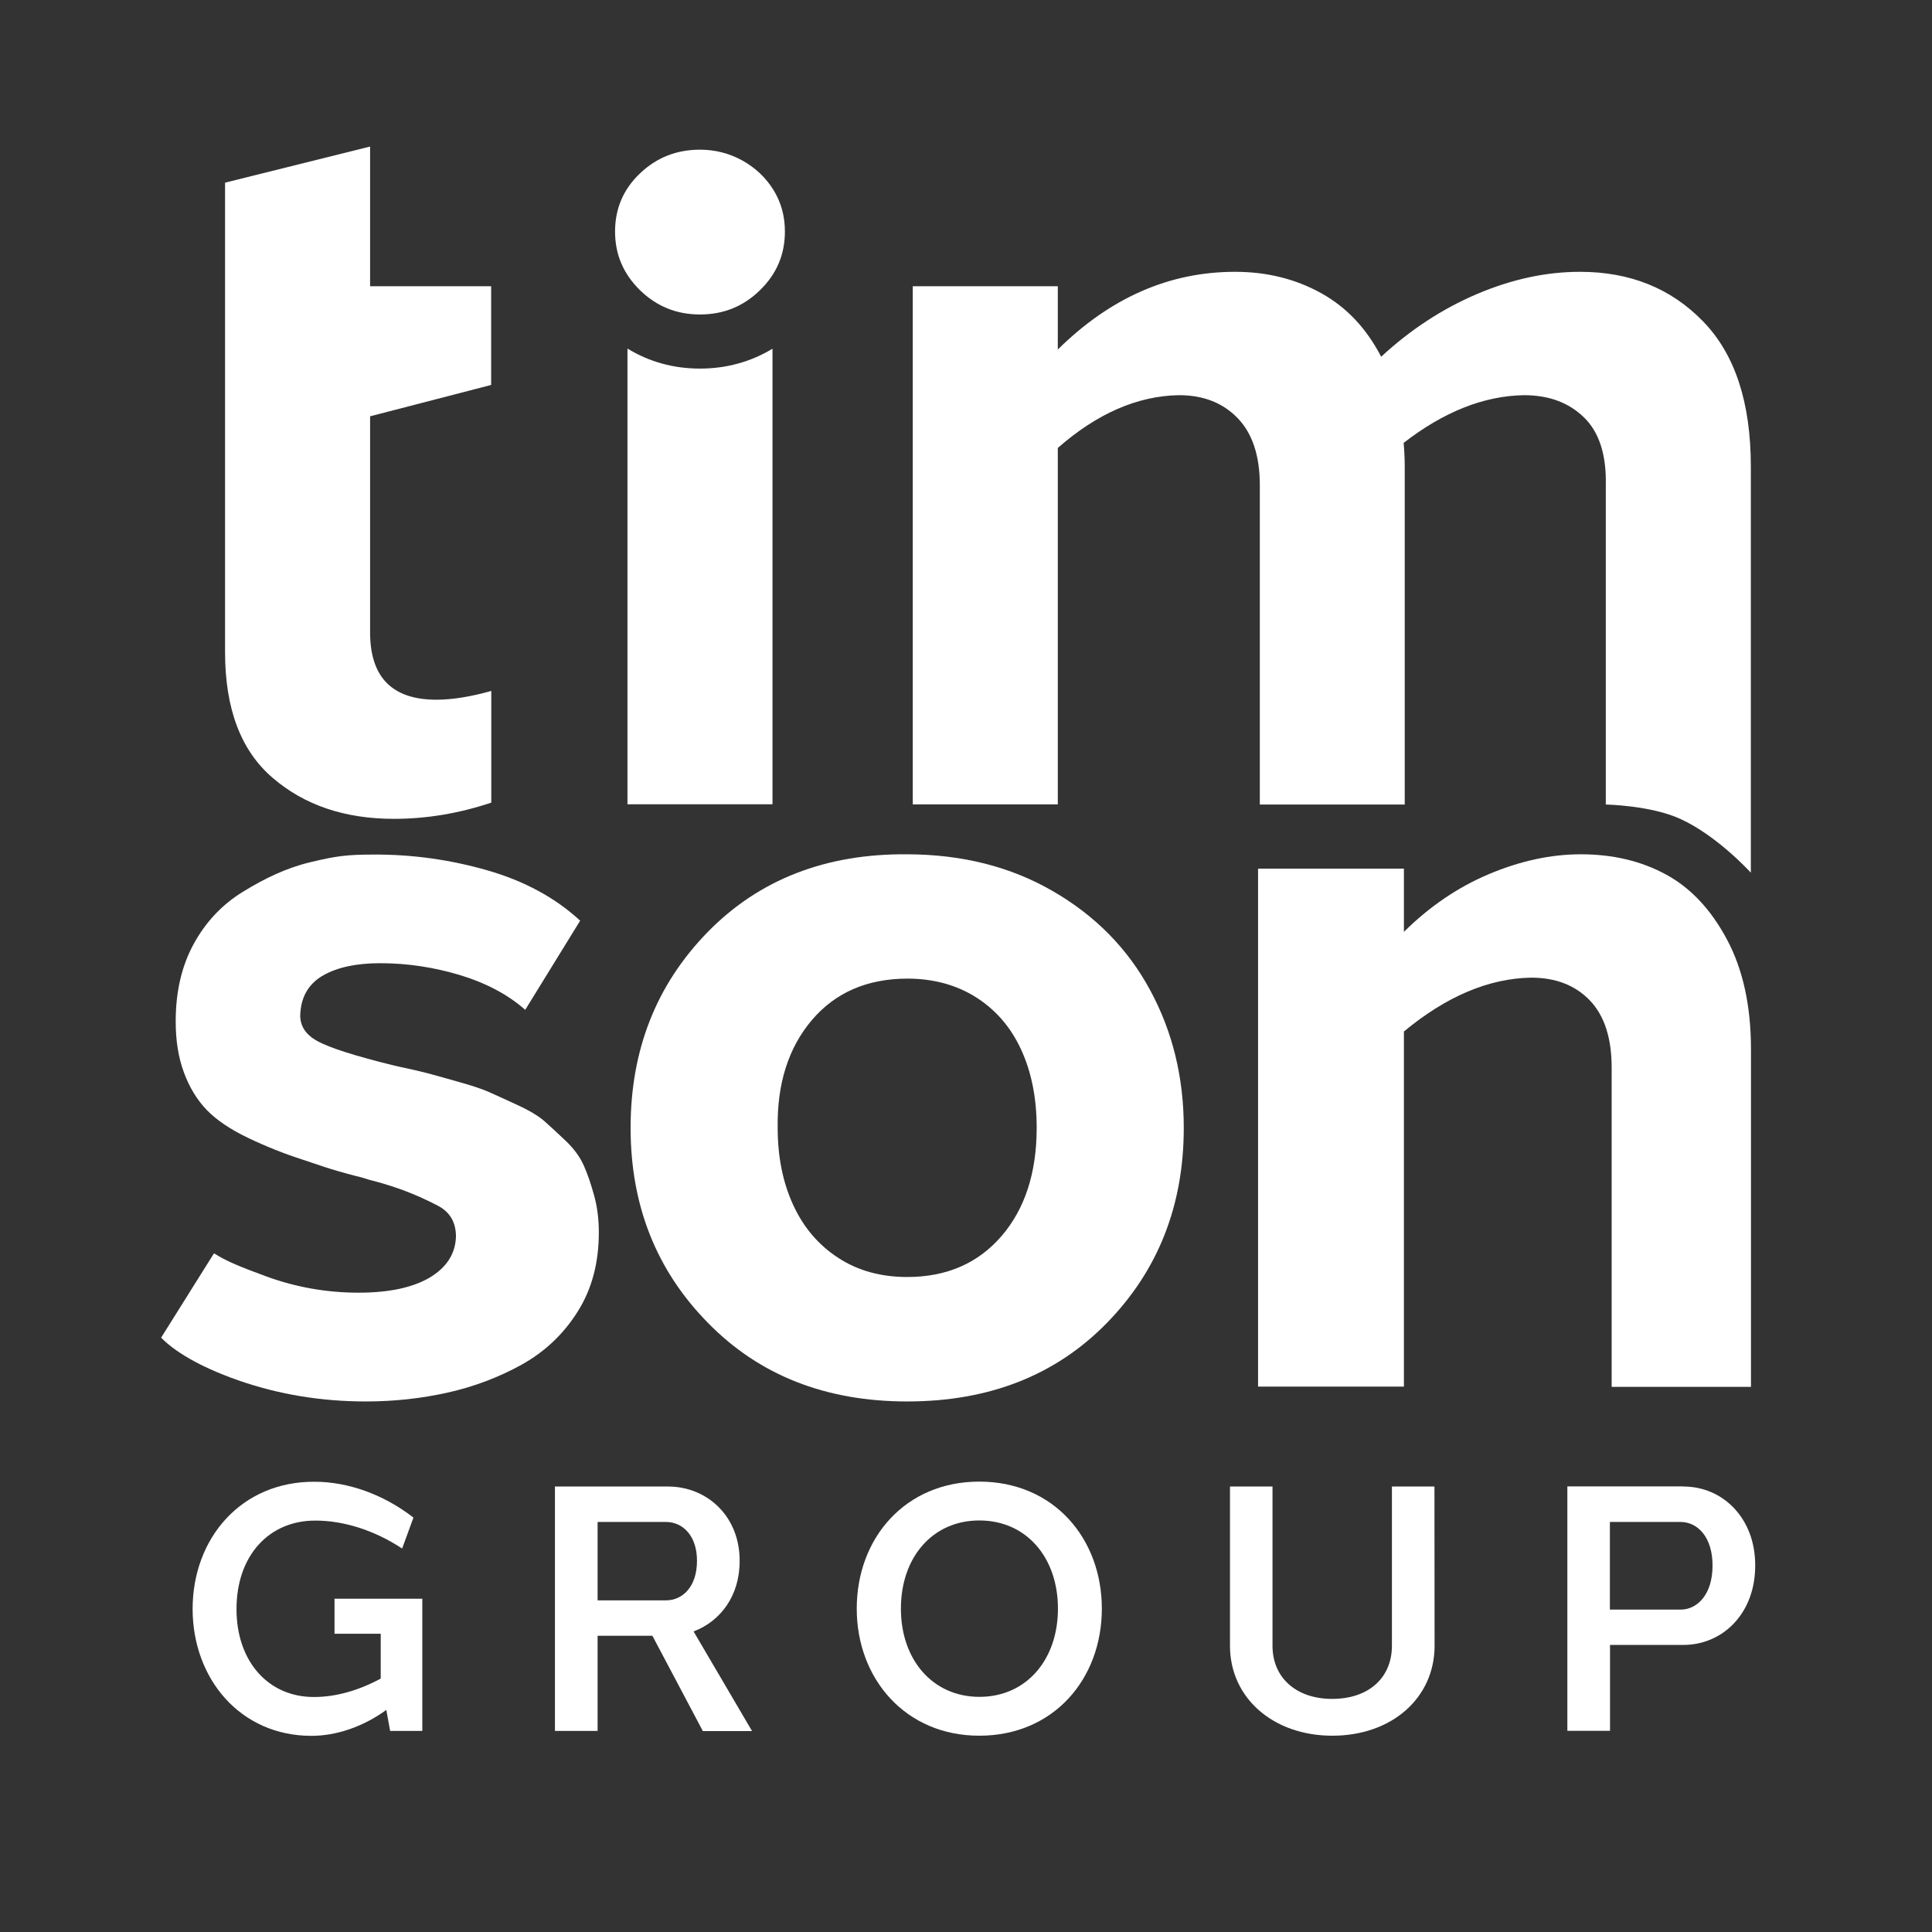
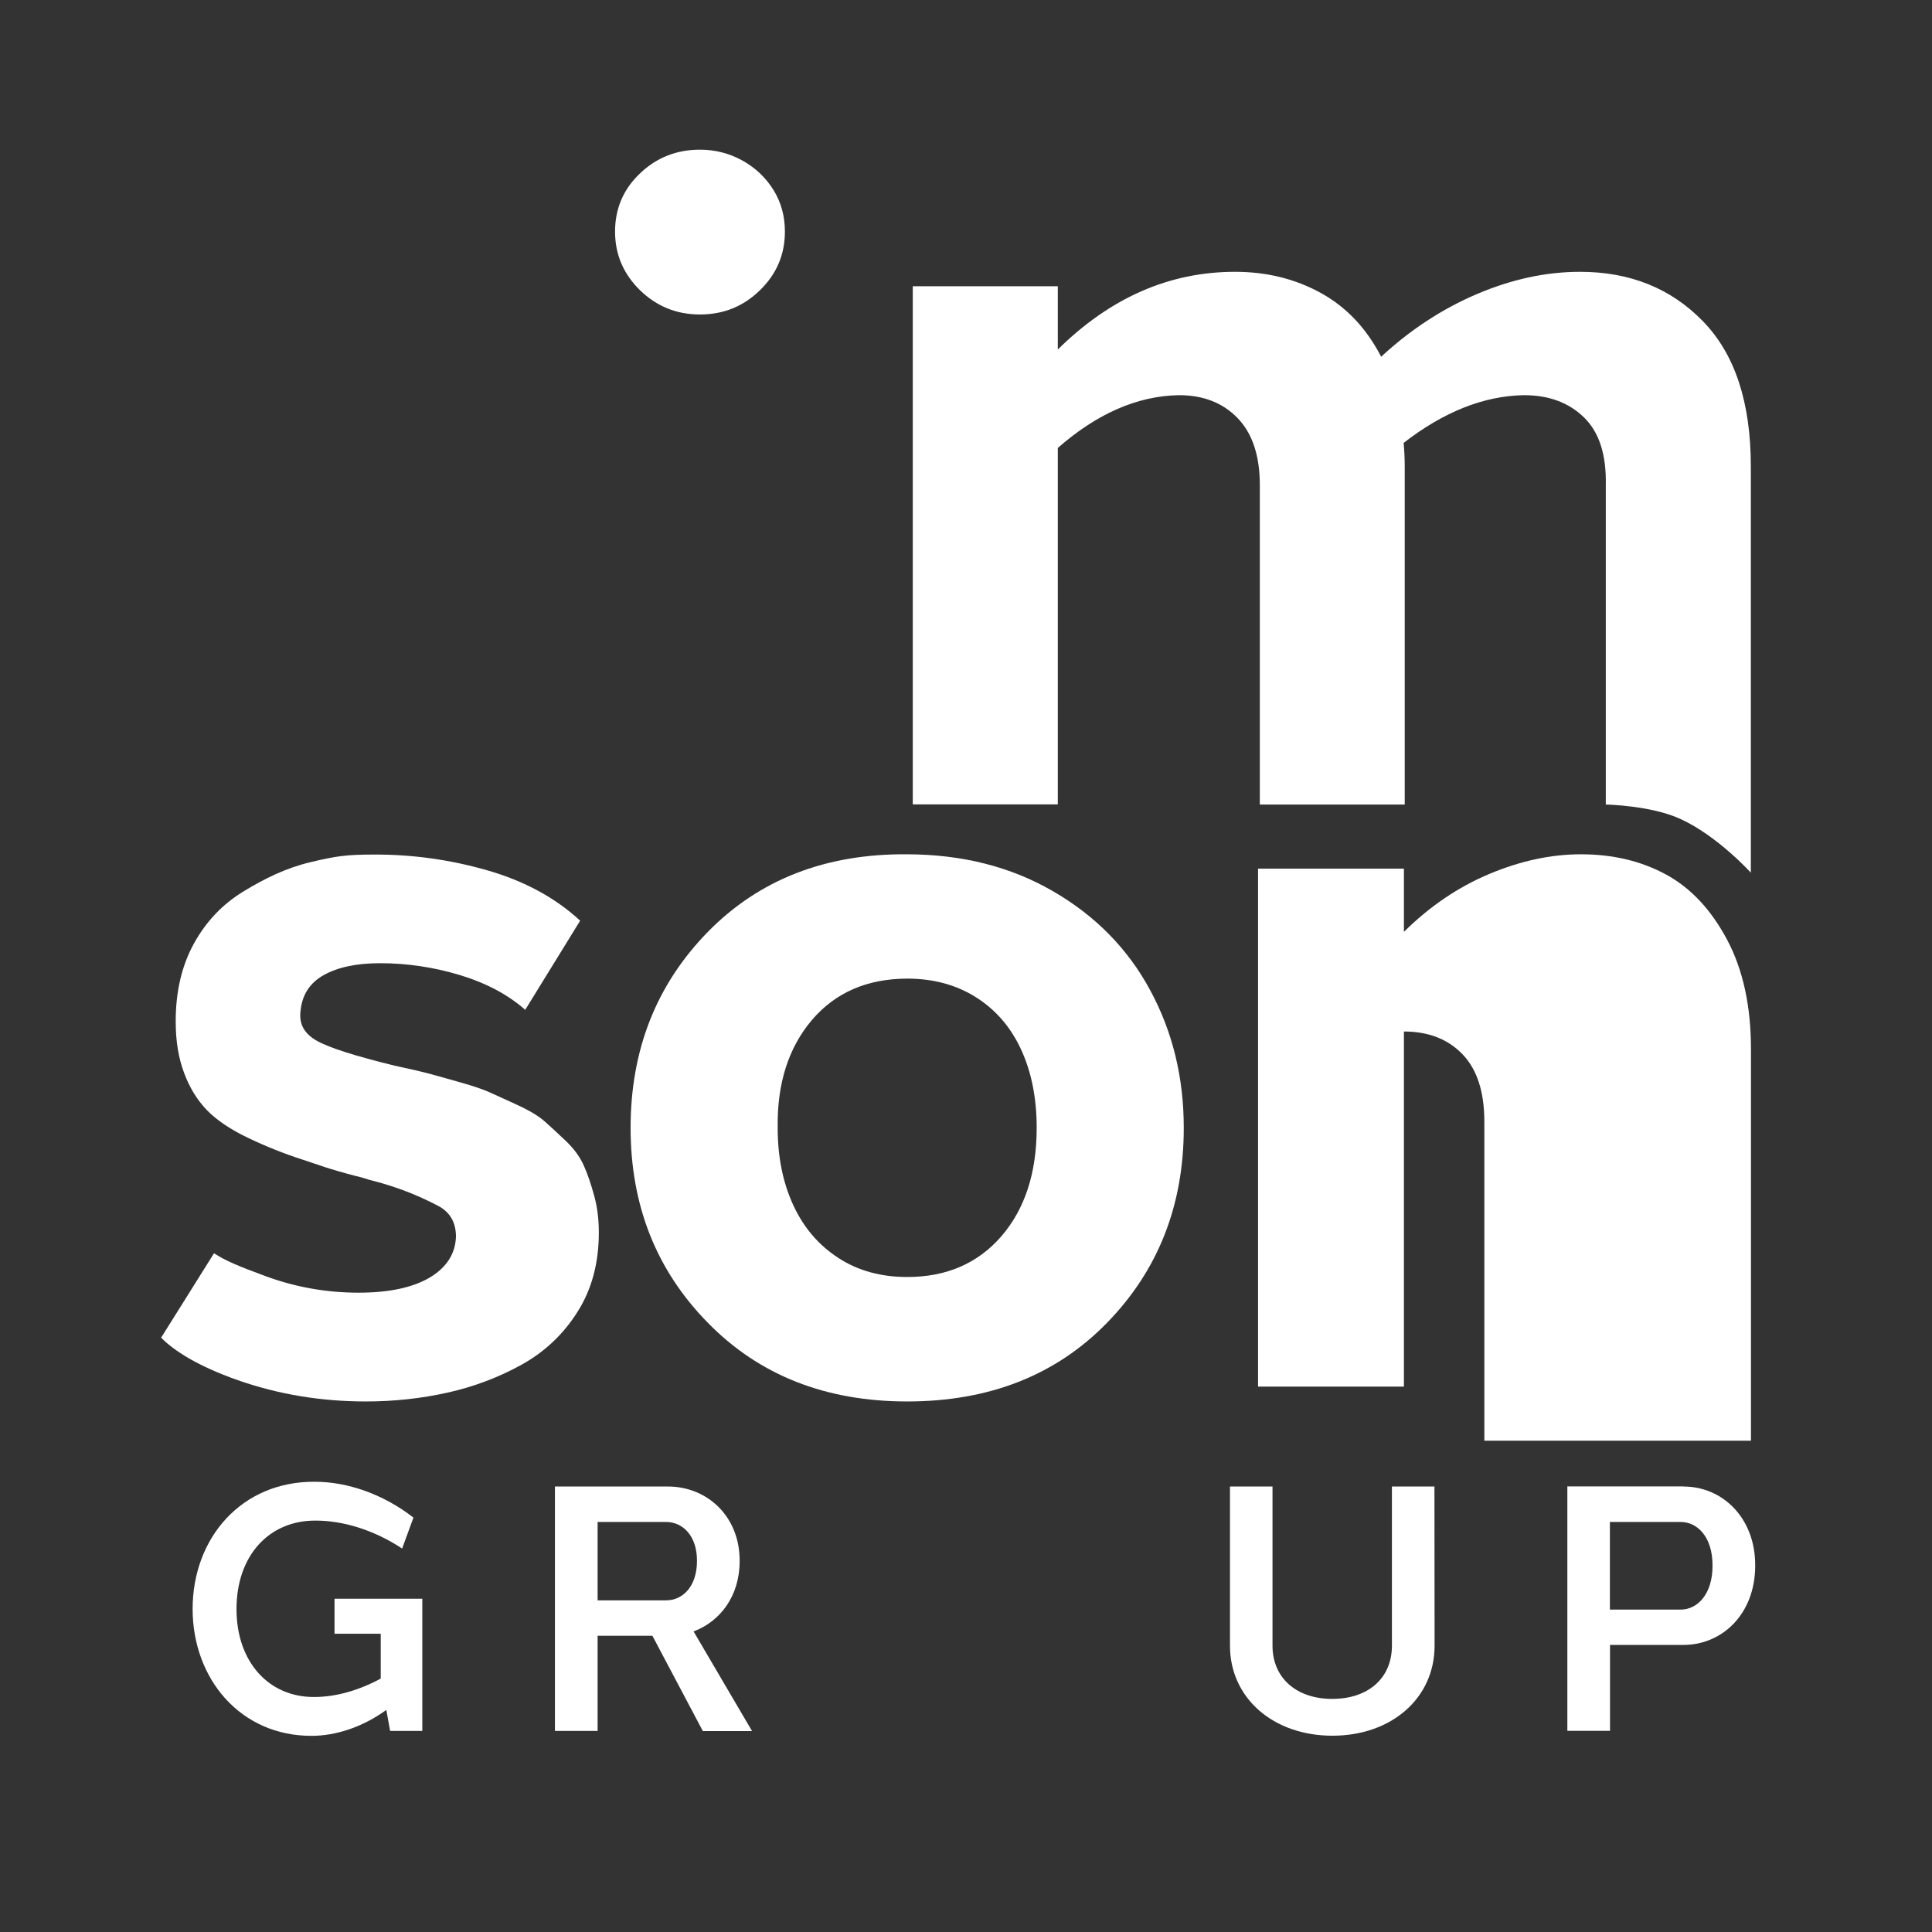
<svg xmlns="http://www.w3.org/2000/svg" version="1.1" id="Ebene_1" x="0px" y="0px" viewBox="0 0 141.73 141.73" style="enable-background:new 0 0 141.73 141.73;" xml:space="preserve">
  <rect x="0" y="0" width="141.73" height="141.73" fill="#333333" stroke="none" />
  <style type="text/css">
	.st0{fill:#FFFFFF;}
</style>
  <path class="st0" d="M124.91,23.55c2.36,2.41,3.53,5.96,3.53,10.68v29.79c0,0-2.43-2.69-5.16-3.94c-2.17-1-5.48-1.06-5.48-1.06V35.6  c0.05-2.23-0.48-3.89-1.6-4.98c-1.12-1.09-2.58-1.63-4.41-1.63c-2.94,0.05-5.88,1.22-8.82,3.5c0.05,0.56,0.08,1.14,0.08,1.75v24.78  H92.42V35.6c0-2.18-0.55-3.82-1.64-4.94c-1.09-1.12-2.52-1.67-4.29-1.67c-3.04,0.05-6,1.34-8.89,3.87v26.15H66.96V21H77.6v4.64  c3.85-3.8,8.18-5.7,13-5.7c2.33,0,4.43,0.52,6.31,1.56c1.88,1.04,3.34,2.6,4.41,4.67c2.13-1.97,4.47-3.51,7.03-4.6  c2.56-1.09,5.08-1.63,7.56-1.63C119.56,19.94,122.56,21.14,124.91,23.55z" />
  <path class="st0" d="M35.76,63.85c2.71,0.78,4.98,2.01,6.8,3.69l-4.03,6.54c-1.27-1.12-2.86-1.96-4.79-2.55  c-1.93-0.58-3.88-0.87-5.85-0.87c-1.72,0-3.1,0.29-4.14,0.87c-1.04,0.58-1.61,1.48-1.71,2.7c-0.1,0.91,0.3,1.62,1.22,2.13  c0.91,0.51,2.81,1.11,5.7,1.82c1.17,0.25,1.94,0.43,2.32,0.53c0.38,0.1,1.12,0.3,2.2,0.61c1.09,0.3,1.86,0.56,2.32,0.76  c0.46,0.2,1.15,0.52,2.09,0.95c0.94,0.43,1.62,0.84,2.05,1.22c0.43,0.38,0.95,0.86,1.56,1.44c0.61,0.58,1.05,1.19,1.33,1.82  c0.28,0.63,0.53,1.37,0.76,2.21c0.23,0.83,0.34,1.74,0.34,2.7c0,2.23-0.52,4.17-1.56,5.81c-1.04,1.65-2.41,2.94-4.1,3.88  c-1.7,0.94-3.51,1.62-5.43,2.05c-1.93,0.43-3.93,0.65-6,0.65c-3.29,0-6.42-0.52-9.39-1.56c-2.96-1.04-4.71-2.18-5.63-3.12l3.88-6.19  c0.86,0.55,1.72,0.92,3.87,1.71c2.15,0.78,4.4,1.18,6.73,1.18c2.23,0,3.96-0.37,5.21-1.1c1.24-0.74,1.89-1.73,1.94-3  c0-1.06-0.44-1.82-1.33-2.28c-0.89-0.46-2.53-1.28-4.96-1.88c-0.46-0.15-0.81-0.25-1.06-0.3c-2.13-0.56-2.55-0.76-3.9-1.2  c-1.34-0.43-2.67-0.96-3.99-1.59c-1.32-0.63-2.33-1.32-3.04-2.05c-0.71-0.74-1.27-1.65-1.67-2.74c-0.41-1.09-0.61-2.34-0.61-3.76  c0-2.18,0.44-4.08,1.33-5.7c0.89-1.62,2.1-2.9,3.65-3.84c1.54-0.94,3.12-1.72,4.94-2.15c1.82-0.43,2.56-0.55,4.64-0.55  C30.28,62.68,33.05,63.07,35.76,63.85z" />
  <path class="st0" d="M77.23,65.37c3.12,1.8,5.5,4.22,7.14,7.26c1.65,3.04,2.47,6.41,2.47,10.11c0,5.67-1.87,10.44-5.62,14.29  c-3.75,3.85-8.64,5.78-14.67,5.78c-5.98,0-10.86-1.92-14.63-5.78c-3.78-3.85-5.66-8.61-5.66-14.29c0-5.73,1.89-10.51,5.66-14.37  c3.77-3.85,8.65-5.75,14.63-5.7C70.56,62.68,74.12,63.57,77.23,65.37z M59.56,74.83c-1.72,2.03-2.56,4.66-2.51,7.91  c0,2.13,0.38,4.01,1.14,5.66c0.76,1.65,1.86,2.94,3.31,3.88c1.44,0.94,3.13,1.4,5.05,1.4c2.89,0,5.19-1,6.92-3  c1.72-2,2.58-4.65,2.58-7.94c0-2.18-0.38-4.09-1.14-5.74c-0.76-1.65-1.86-2.92-3.31-3.84c-1.44-0.91-3.13-1.37-5.05-1.37  C63.61,71.8,61.28,72.81,59.56,74.83z" />
  <g>
    <path class="st0" d="M30.99,126.98h-2.37l-0.28-1.54c-1.74,1.26-3.7,1.9-5.5,1.9c-5.19,0-8.7-4.16-8.71-9.3   c0-5.21,3.58-9.37,8.95-9.34c2.41,0,5.02,0.9,7.25,2.63l-0.83,2.27c-2.04-1.35-4.31-2.05-6.34-2.05c-3.42-0.02-5.81,2.56-5.81,6.49   c0,3.88,2.37,6.47,5.7,6.45c1.54,0,3.21-0.45,4.88-1.35v-3.29h-3.39v-2.57h6.44V126.98z" />
    <path class="st0" d="M43.84,120v6.98h-3.13v-17.93h3.13H49c2.87,0,5.28,2.18,5.26,5.48c0,2.56-1.43,4.42-3.38,5.15l4.29,7.31h-3.61   L47.86,120L43.84,120z M48.86,117.4c1.23,0,2.27-1.02,2.27-2.89c0.01-1.84-1.04-2.86-2.27-2.86h-5.02v5.75H48.86z" />
-     <path class="st0" d="M80.83,118.01c0,5.16-3.54,9.32-8.99,9.32c-5.41,0-8.99-4.17-8.99-9.32c0-5.19,3.57-9.32,8.99-9.32   C77.3,108.69,80.83,112.86,80.83,118.01z M66.09,118.01c0,3.75,2.33,6.47,5.76,6.47c3.44,0,5.76-2.72,5.76-6.47   c0-3.76-2.32-6.47-5.77-6.47C68.41,111.54,66.09,114.24,66.09,118.01z" />
    <path class="st0" d="M105.24,120.73c0,3.83-3.14,6.6-7.5,6.6c-4.34,0-7.51-2.77-7.51-6.6v-11.68l3.12,0v11.68   c0,2.36,1.75,3.9,4.38,3.9c2.65,0,4.38-1.53,4.38-3.9v-11.68l3.12,0L105.24,120.73z" />
    <path class="st0" d="M123.5,109.05c2.87,0,5.28,2.31,5.26,5.81c0,3.53-2.41,5.81-5.26,5.81h-5.39v6.3h-3.13v-17.93h1.97H123.5z    M123.29,111.65h-5.19v6.43h5.19c1.21,0,2.34-1.1,2.34-3.22C125.64,112.75,124.52,111.65,123.29,111.65z" />
  </g>
-   <path class="st0" d="M36.03,50.69c-1.5,0.42-2.84,0.64-4.02,0.64c-3.24,0-4.86-1.65-4.86-4.94V30.54l8.88-2.3V21h-8.88V10.75  l-10.64,2.65v34.44c0,4.15,1.16,7.23,3.5,9.23c2.33,2,5.29,3,8.89,3c2.4,0,4.78-0.4,7.14-1.19V50.69z" />
-   <path class="st0" d="M128.45,101.74V76.96c0-3.14-0.58-5.82-1.75-8.02c-1.17-2.2-2.66-3.8-4.49-4.79c-1.82-0.99-3.9-1.48-6.24-1.48  c-2.19,0-4.42,0.48-6.71,1.44c-2.29,0.96-4.38,2.38-6.27,4.25v-4.64h-10.7v38h10.7V75.67c3.11-2.58,6.23-3.9,9.34-3.95  c1.8,0,3.23,0.56,4.3,1.67c1.07,1.12,1.6,2.76,1.6,4.94v23.41H128.45z" />
+   <path class="st0" d="M128.45,101.74V76.96c0-3.14-0.58-5.82-1.75-8.02c-1.17-2.2-2.66-3.8-4.49-4.79c-1.82-0.99-3.9-1.48-6.24-1.48  c-2.19,0-4.42,0.48-6.71,1.44c-2.29,0.96-4.38,2.38-6.27,4.25v-4.64h-10.7v38h10.7V75.67c1.8,0,3.23,0.56,4.3,1.67c1.07,1.12,1.6,2.76,1.6,4.94v23.41H128.45z" />
  <path class="st0" d="M56.75,13.95c-0.56-0.91-1.32-1.63-2.28-2.17c-0.96-0.53-2-0.8-3.12-0.8c-1.72,0-3.19,0.58-4.41,1.75  c-1.22,1.16-1.82,2.59-1.82,4.26s0.61,3.1,1.82,4.29c1.22,1.19,2.68,1.79,4.41,1.79c1.72,0,3.19-0.59,4.41-1.79  c1.22-1.19,1.82-2.62,1.82-4.29C57.58,15.87,57.31,14.86,56.75,13.95z" />
  <g>
-     <path class="st0" d="M51.35,27.04c-1.94,0-3.74-0.5-5.32-1.47v33.43h10.64V25.58C55.09,26.54,53.29,27.04,51.35,27.04z" />
-   </g>
+     </g>
</svg>